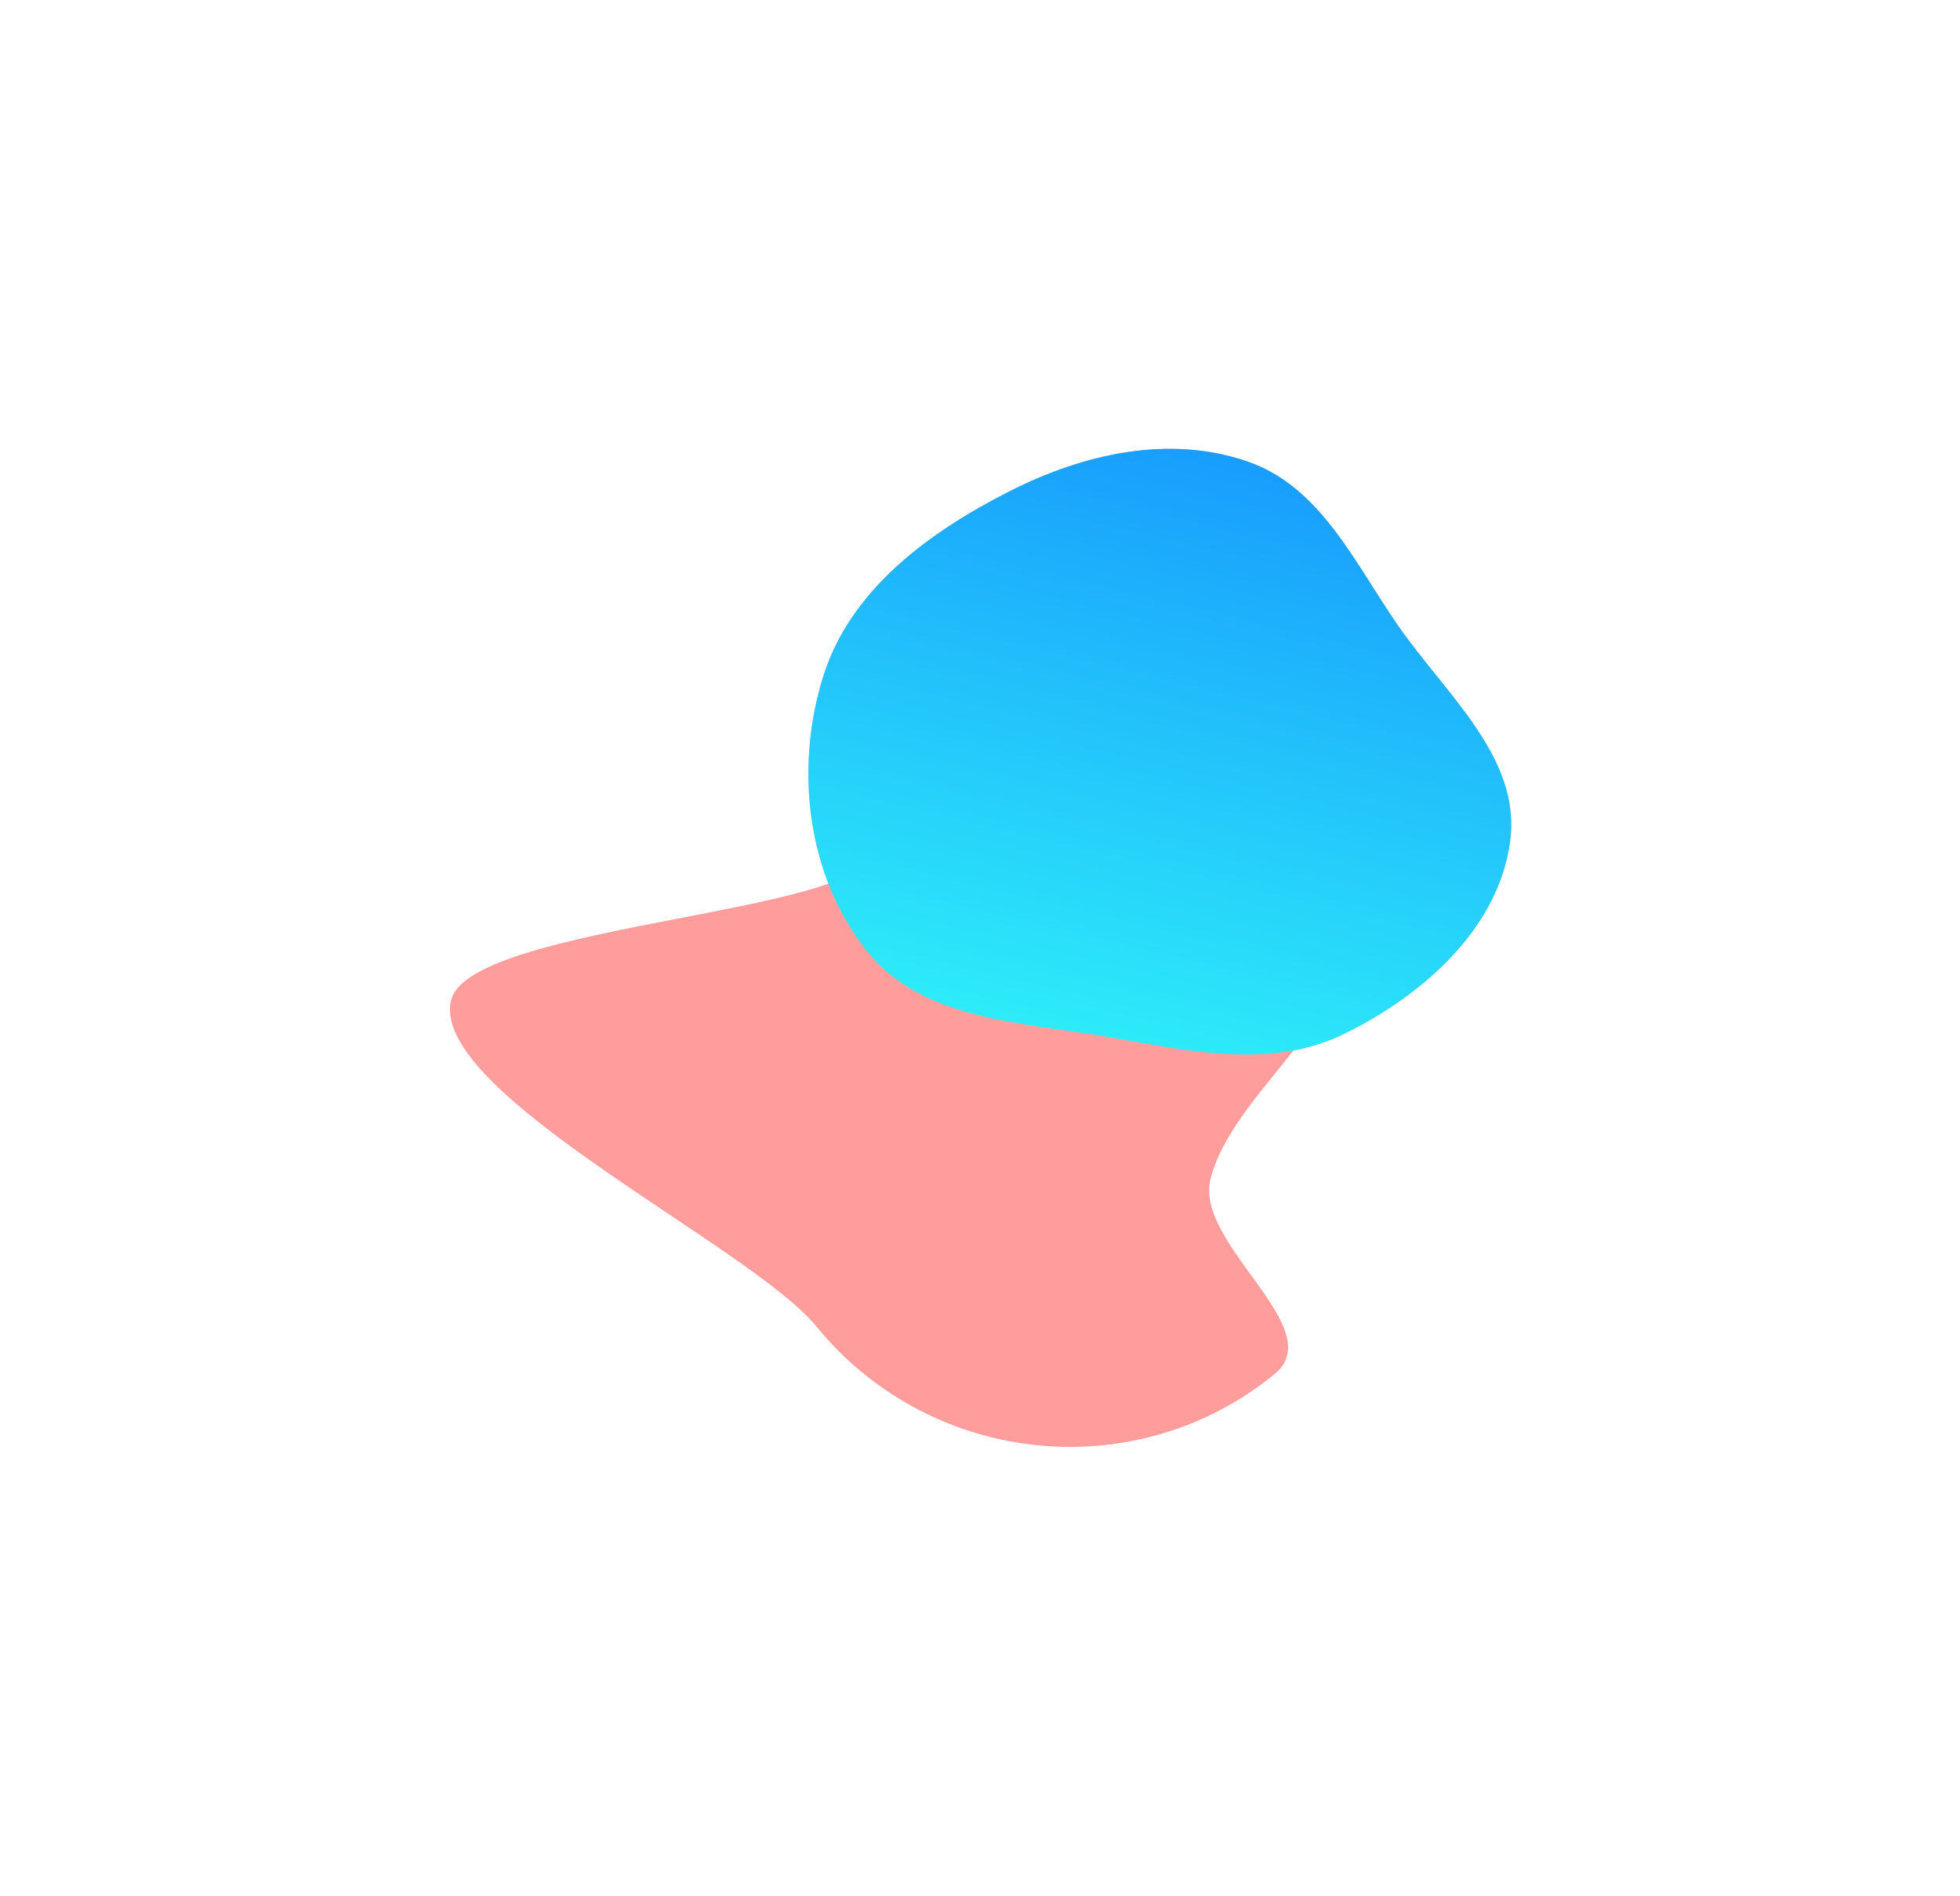
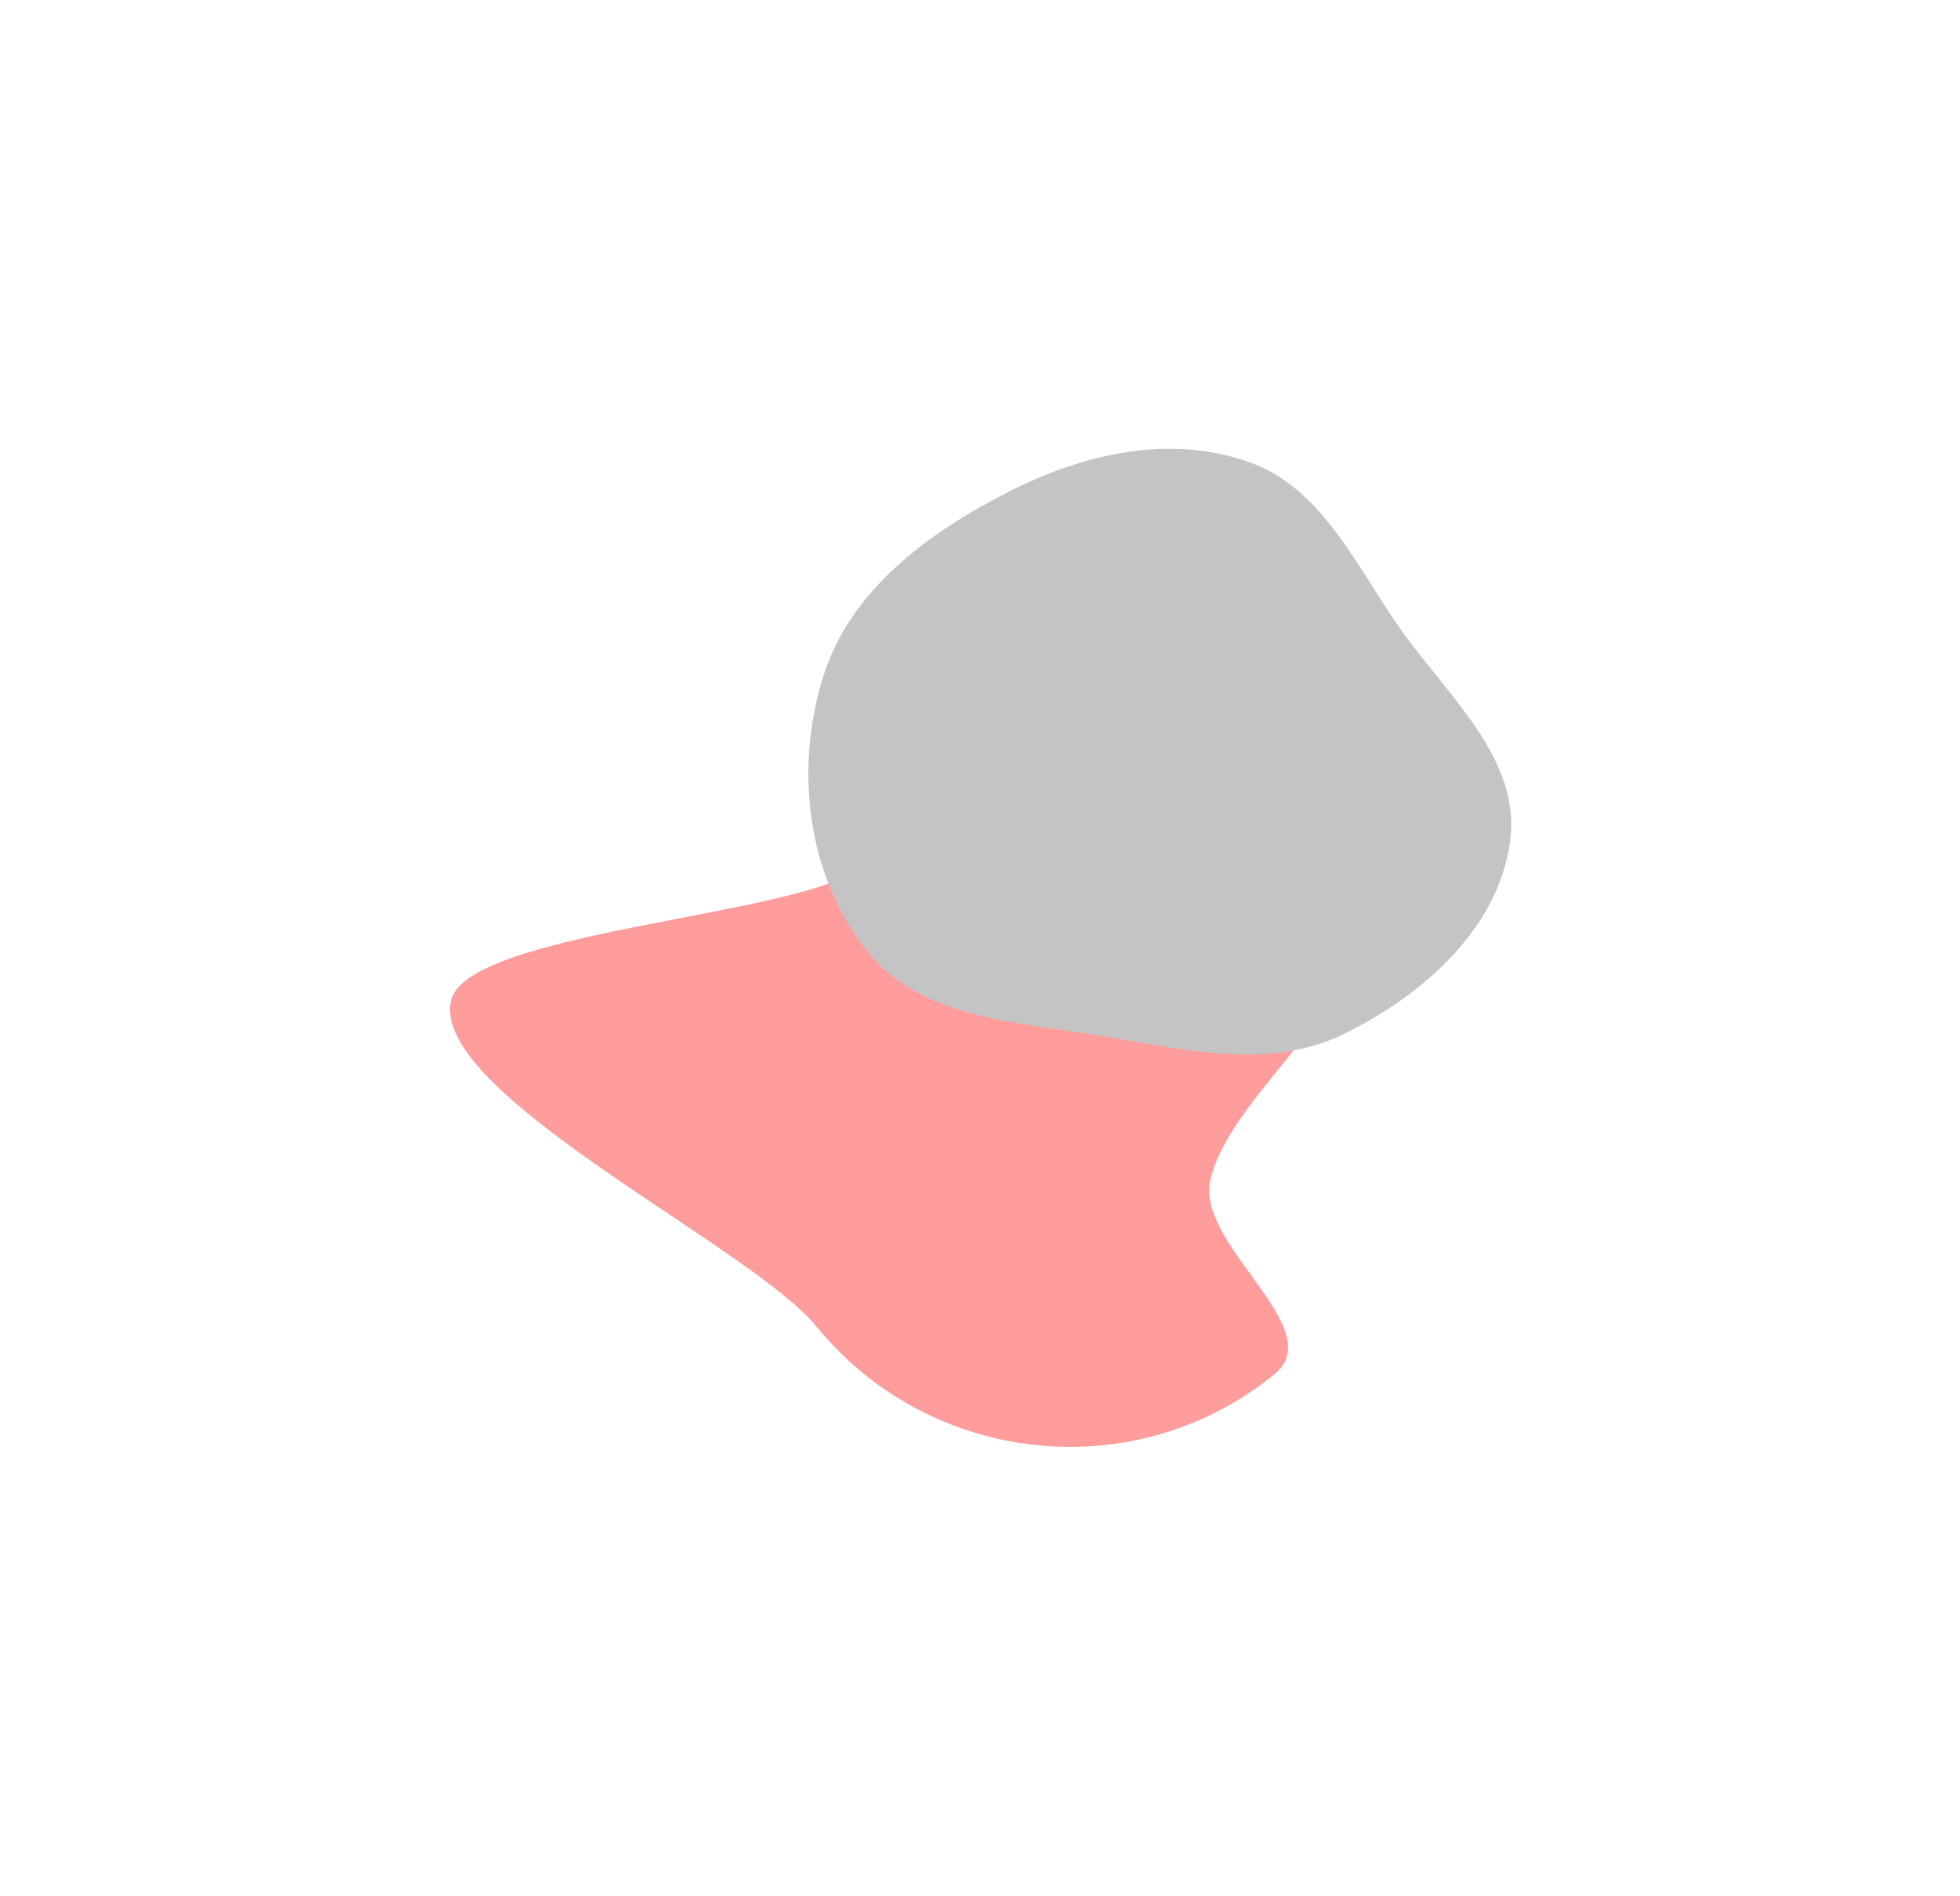
<svg xmlns="http://www.w3.org/2000/svg" width="1264" height="1223" viewBox="0 0 1264 1223" fill="none">
  <g filter="url(#filter0_f_3671_774)">
    <path d="M821.928 886.41C783.314 917.914 736.773 933.273 690.412 933.338C629.136 933.424 568.175 906.791 526.248 855.402C484.321 804.013 278.341 705.878 290.725 645.866C300.095 600.462 516.611 591.021 555.225 559.516C599.21 523.63 649.187 608.428 701.76 613.181C756.343 618.116 813.39 544.543 850.905 590.524C894.917 644.468 796.408 698.089 780.673 760.509C770.078 802.541 858.004 856.976 821.928 886.41Z" fill="#FF9C9C" />
  </g>
  <g filter="url(#filter1_f_3671_774)">
    <path fill-rule="evenodd" clip-rule="evenodd" d="M804.615 297.733C851.603 313.964 873.239 362.557 901.494 403.392C932.407 448.068 980.956 488.6 973.906 542.394C966.522 598.741 918.041 641.725 866.97 666.839C820.095 689.889 767.634 678.092 716.114 669.159C659.217 659.294 595.037 658.549 559.059 613.45C520.353 564.931 512.386 495.989 530.754 436.804C548.191 380.62 598.566 343.57 651.093 316.896C698.859 292.64 753.927 280.224 804.615 297.733Z" fill="#C4C4C4" />
-     <path fill-rule="evenodd" clip-rule="evenodd" d="M804.615 297.733C851.603 313.964 873.239 362.557 901.494 403.392C932.407 448.068 980.956 488.6 973.906 542.394C966.522 598.741 918.041 641.725 866.97 666.839C820.095 689.889 767.634 678.092 716.114 669.159C659.217 659.294 595.037 658.549 559.059 613.45C520.353 564.931 512.386 495.989 530.754 436.804C548.191 380.62 598.566 343.57 651.093 316.896C698.859 292.64 753.927 280.224 804.615 297.733Z" fill="url(#paint0_linear_3671_774)" />
  </g>
  <defs>
    <filter id="filter0_f_3671_774" x="0.813" y="261.312" width="1150.7" height="961.403" filterUnits="userSpaceOnUse" color-interpolation-filters="sRGB">
      <feFlood flood-opacity="0" result="BackgroundImageFix" />
      <feBlend mode="normal" in="SourceGraphic" in2="BackgroundImageFix" result="shape" />
      <feGaussianBlur stdDeviation="144.688" result="effect1_foregroundBlur_3671_774" />
    </filter>
    <filter id="filter1_f_3671_774" x="231.949" y="0.147" width="1032.02" height="969.471" filterUnits="userSpaceOnUse" color-interpolation-filters="sRGB">
      <feFlood flood-opacity="0" result="BackgroundImageFix" />
      <feBlend mode="normal" in="SourceGraphic" in2="BackgroundImageFix" result="shape" />
      <feGaussianBlur stdDeviation="144.688" result="effect1_foregroundBlur_3671_774" />
    </filter>
    <linearGradient id="paint0_linear_3671_774" x1="798.636" y1="295.579" x2="708.625" y2="673.346" gradientUnits="userSpaceOnUse">
      <stop stop-color="#189DFD" />
      <stop offset="1" stop-color="#2DECF9" />
    </linearGradient>
  </defs>
</svg>